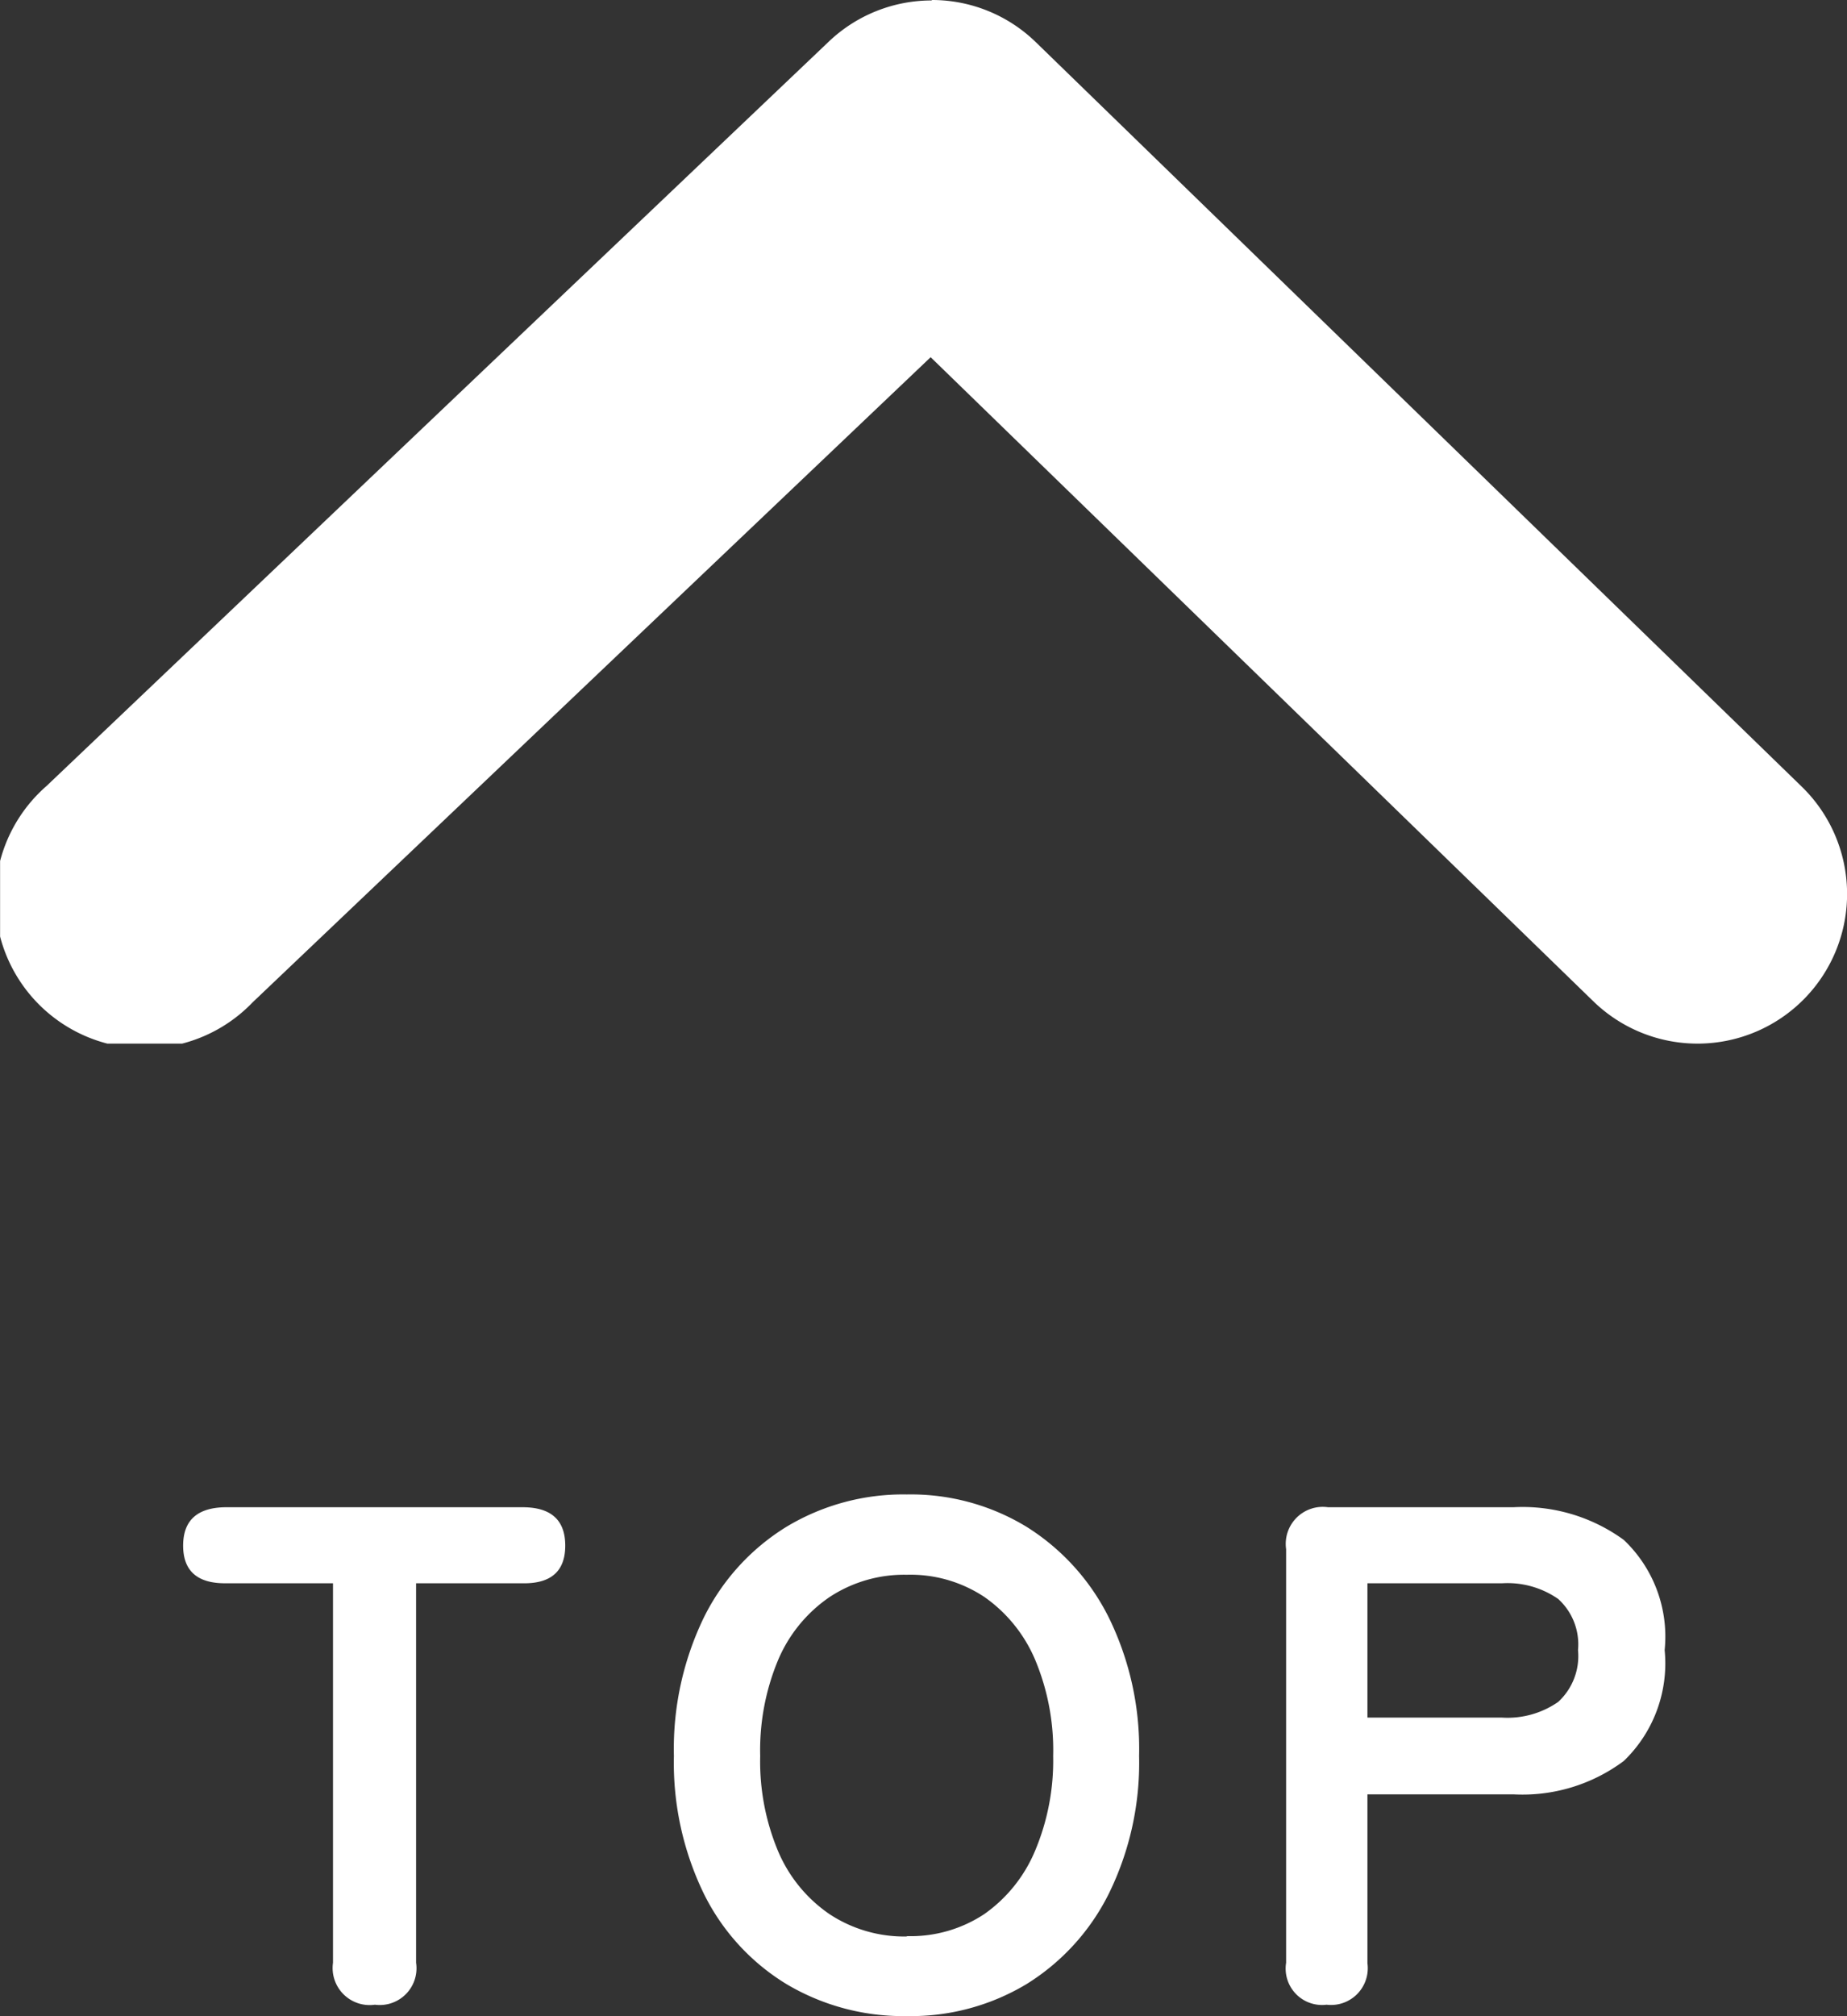
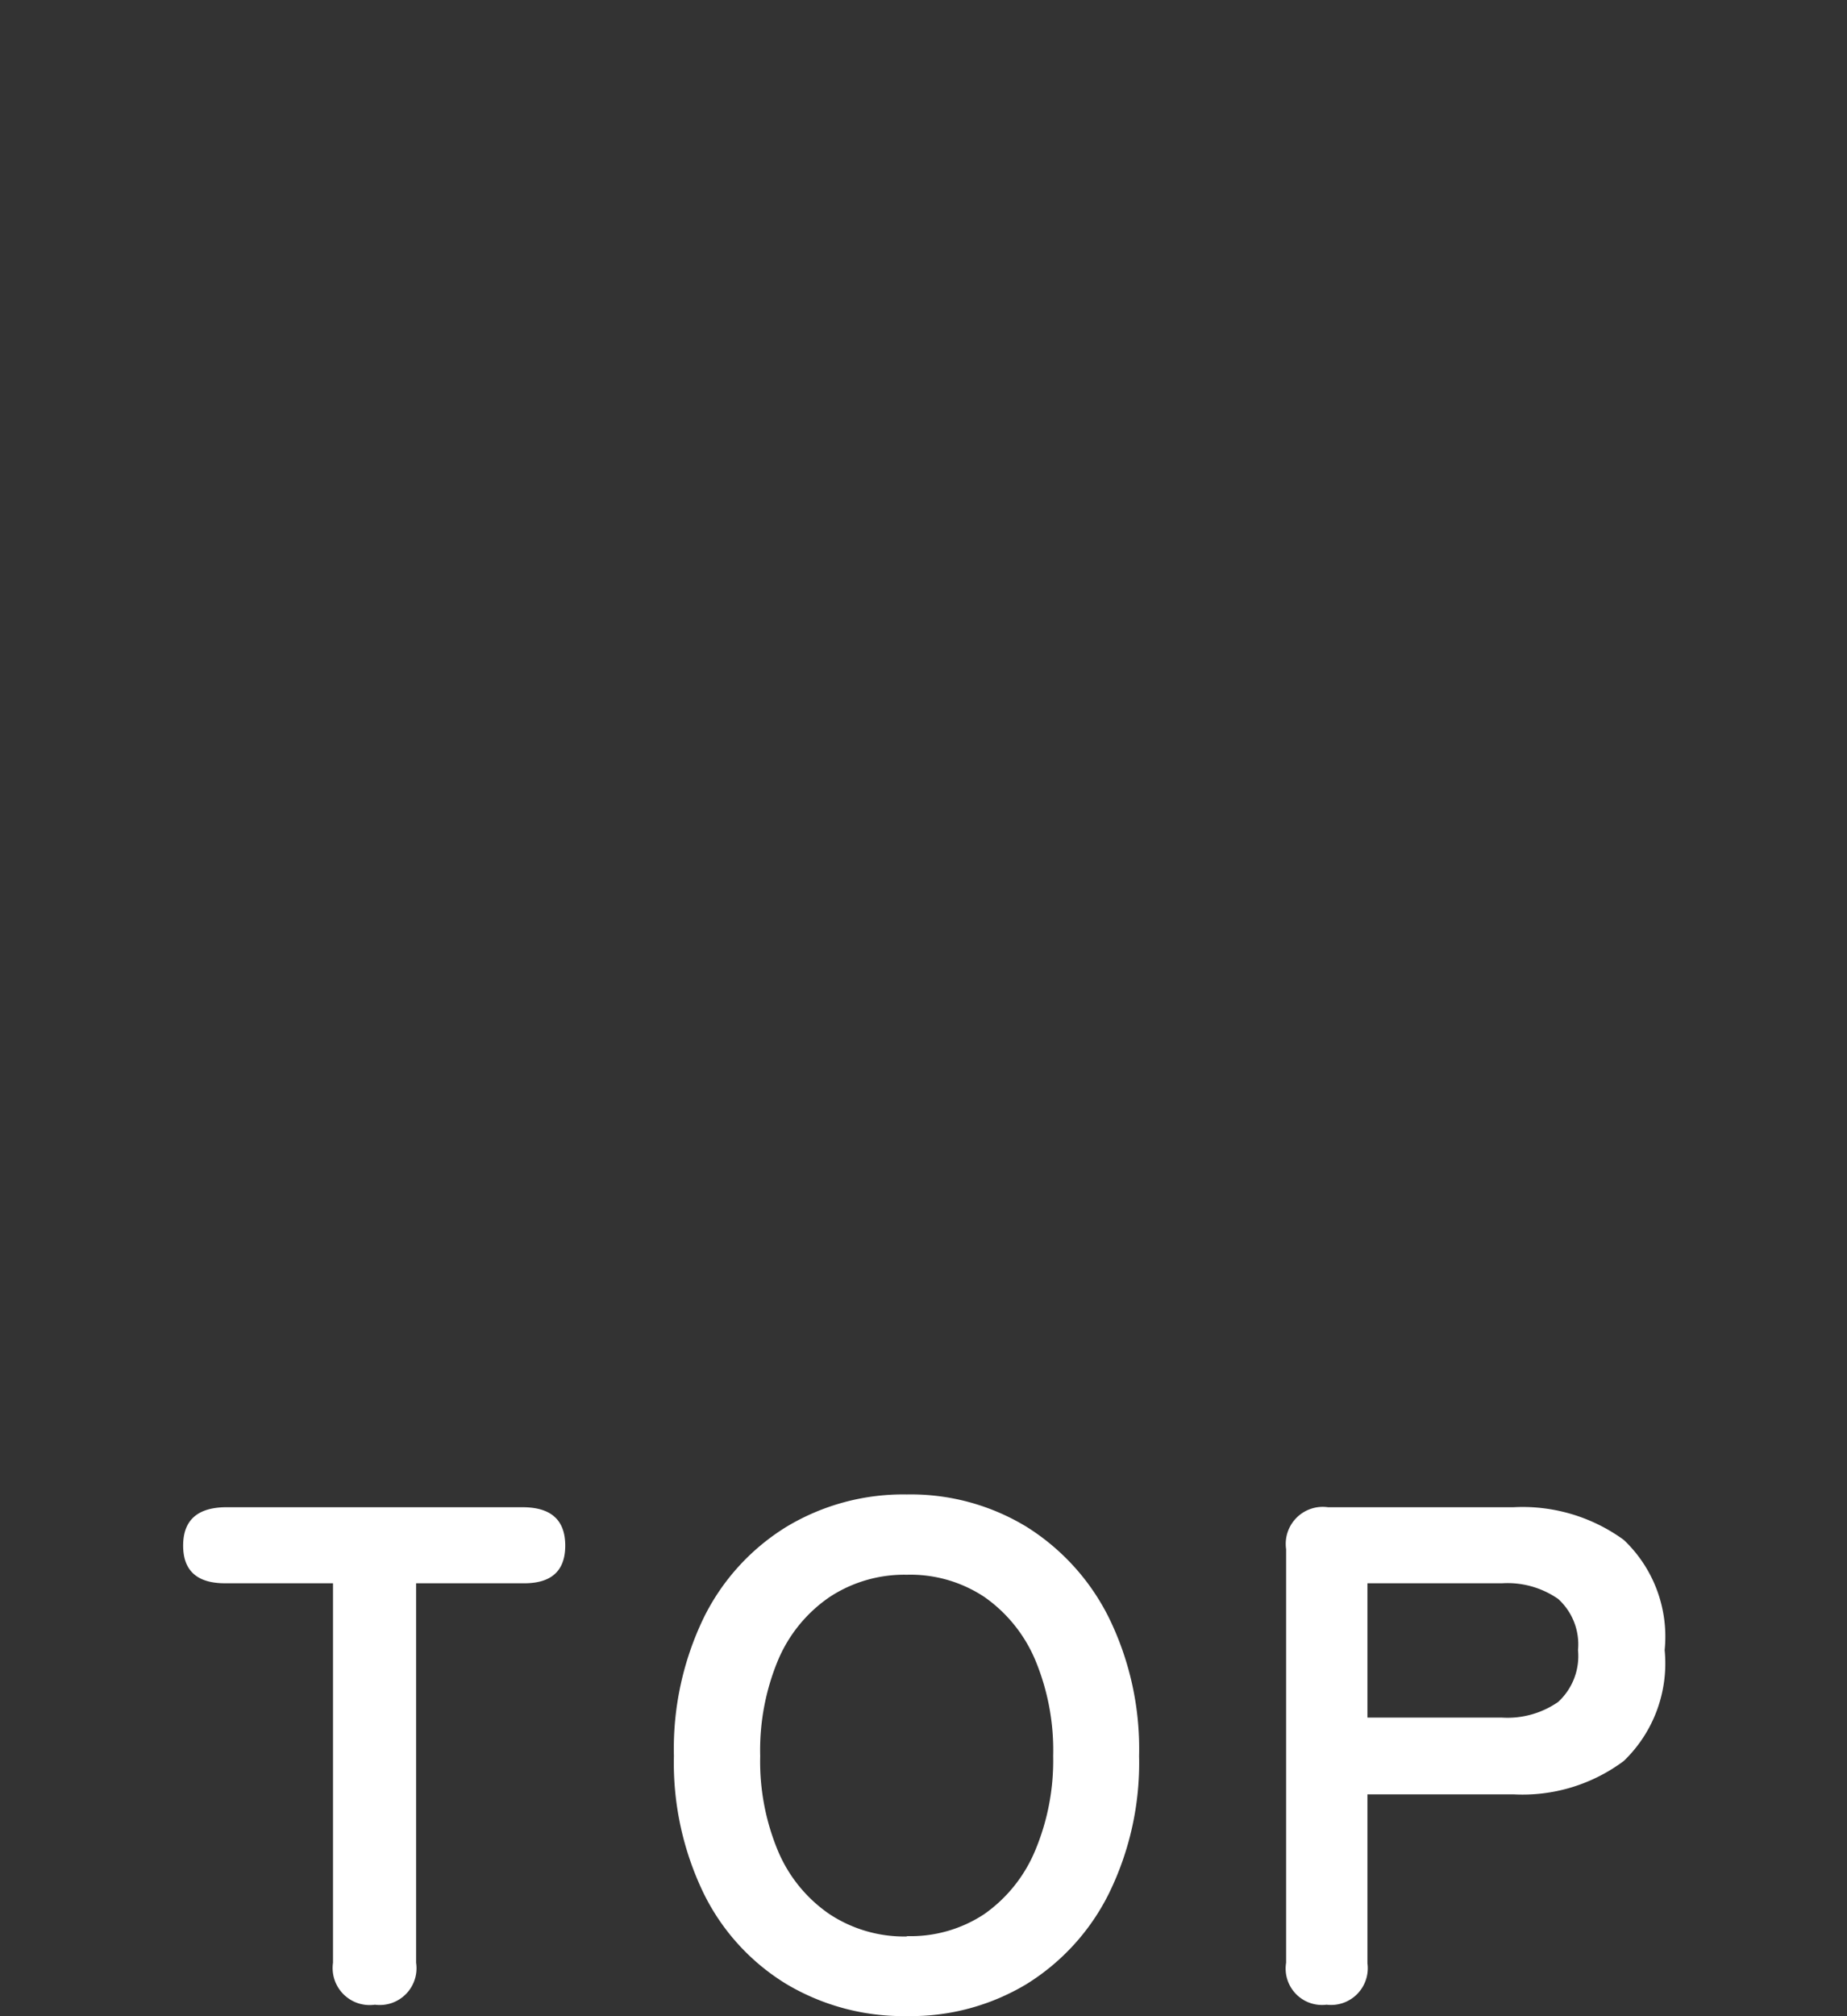
<svg xmlns="http://www.w3.org/2000/svg" width="20.805" height="22.695" viewBox="0 0 20.805 22.695">
  <rect x="0" y="0" width="20.805" height="22.695" fill="#333333" stroke="none" />
  <defs>
    <clipPath id="clip-path">
-       <rect id="長方形_1291" data-name="長方形 1291" width="20.805" height="11.748" fill="#fff" />
-     </clipPath>
+       </clipPath>
  </defs>
  <g id="グループ_1993" data-name="グループ 1993" transform="translate(7912 -13867.176)">
    <g id="グループ_1842" data-name="グループ 1842" transform="translate(-7891.194 13878.924) rotate(180)" clip-path="url(#clip-path)">
-       <path id="パス_1069" data-name="パス 1069" d="M10.31,11.748a1.678,1.678,0,0,1-1.173-.476L.511,2.893A1.684,1.684,0,1,1,2.858.476l7.465,7.251L17.961.464A1.684,1.684,0,1,1,20.282,2.9l-8.811,8.379a1.68,1.68,0,0,1-1.161.464" transform="translate(0 0)" fill="#fff" />
-     </g>
+       </g>
    <path id="パス_13273" data-name="パス 13273" d="M-6.18,0a.417.417,0,0,1-.472-.472V-4.744H-7.868q-.472,0-.472-.424t.472-.432h3.352q.48,0,.48.432t-.48.424h-1.2V-.472A.414.414,0,0,1-6.18,0ZM-.188.128a2.571,2.571,0,0,1-1.356-.36,2.469,2.469,0,0,1-.932-1.02A3.37,3.37,0,0,1-2.812-2.8a3.389,3.389,0,0,1,.336-1.556A2.5,2.5,0,0,1-1.544-5.38,2.549,2.549,0,0,1-.188-5.744,2.508,2.508,0,0,1,1.16-5.38a2.543,2.543,0,0,1,.928,1.024A3.356,3.356,0,0,1,2.428-2.8a3.337,3.337,0,0,1-.34,1.548A2.515,2.515,0,0,1,1.16-.232,2.529,2.529,0,0,1-.188.128Zm0-.9A1.505,1.505,0,0,0,.684-1.02a1.646,1.646,0,0,0,.572-.712A2.613,2.613,0,0,0,1.46-2.8a2.635,2.635,0,0,0-.2-1.076,1.646,1.646,0,0,0-.572-.712A1.505,1.505,0,0,0-.188-4.84a1.529,1.529,0,0,0-.872.252,1.625,1.625,0,0,0-.58.712,2.635,2.635,0,0,0-.2,1.076,2.613,2.613,0,0,0,.2,1.068,1.625,1.625,0,0,0,.58.712A1.529,1.529,0,0,0-.188-.768ZM4.54,0a.41.41,0,0,1-.456-.472V-5.128A.417.417,0,0,1,4.556-5.6H6.644a1.936,1.936,0,0,1,1.244.368,1.5,1.5,0,0,1,.46,1.24,1.524,1.524,0,0,1-.46,1.248,1.908,1.908,0,0,1-1.244.376H5v1.9A.414.414,0,0,1,4.54,0ZM5-3.232H6.516a1,1,0,0,0,.632-.176.7.7,0,0,0,.224-.584.689.689,0,0,0-.224-.576,1,1,0,0,0-.632-.176H5Z" transform="translate(-7901.597 13889.743)" fill="#fff" />
  </g>
</svg>